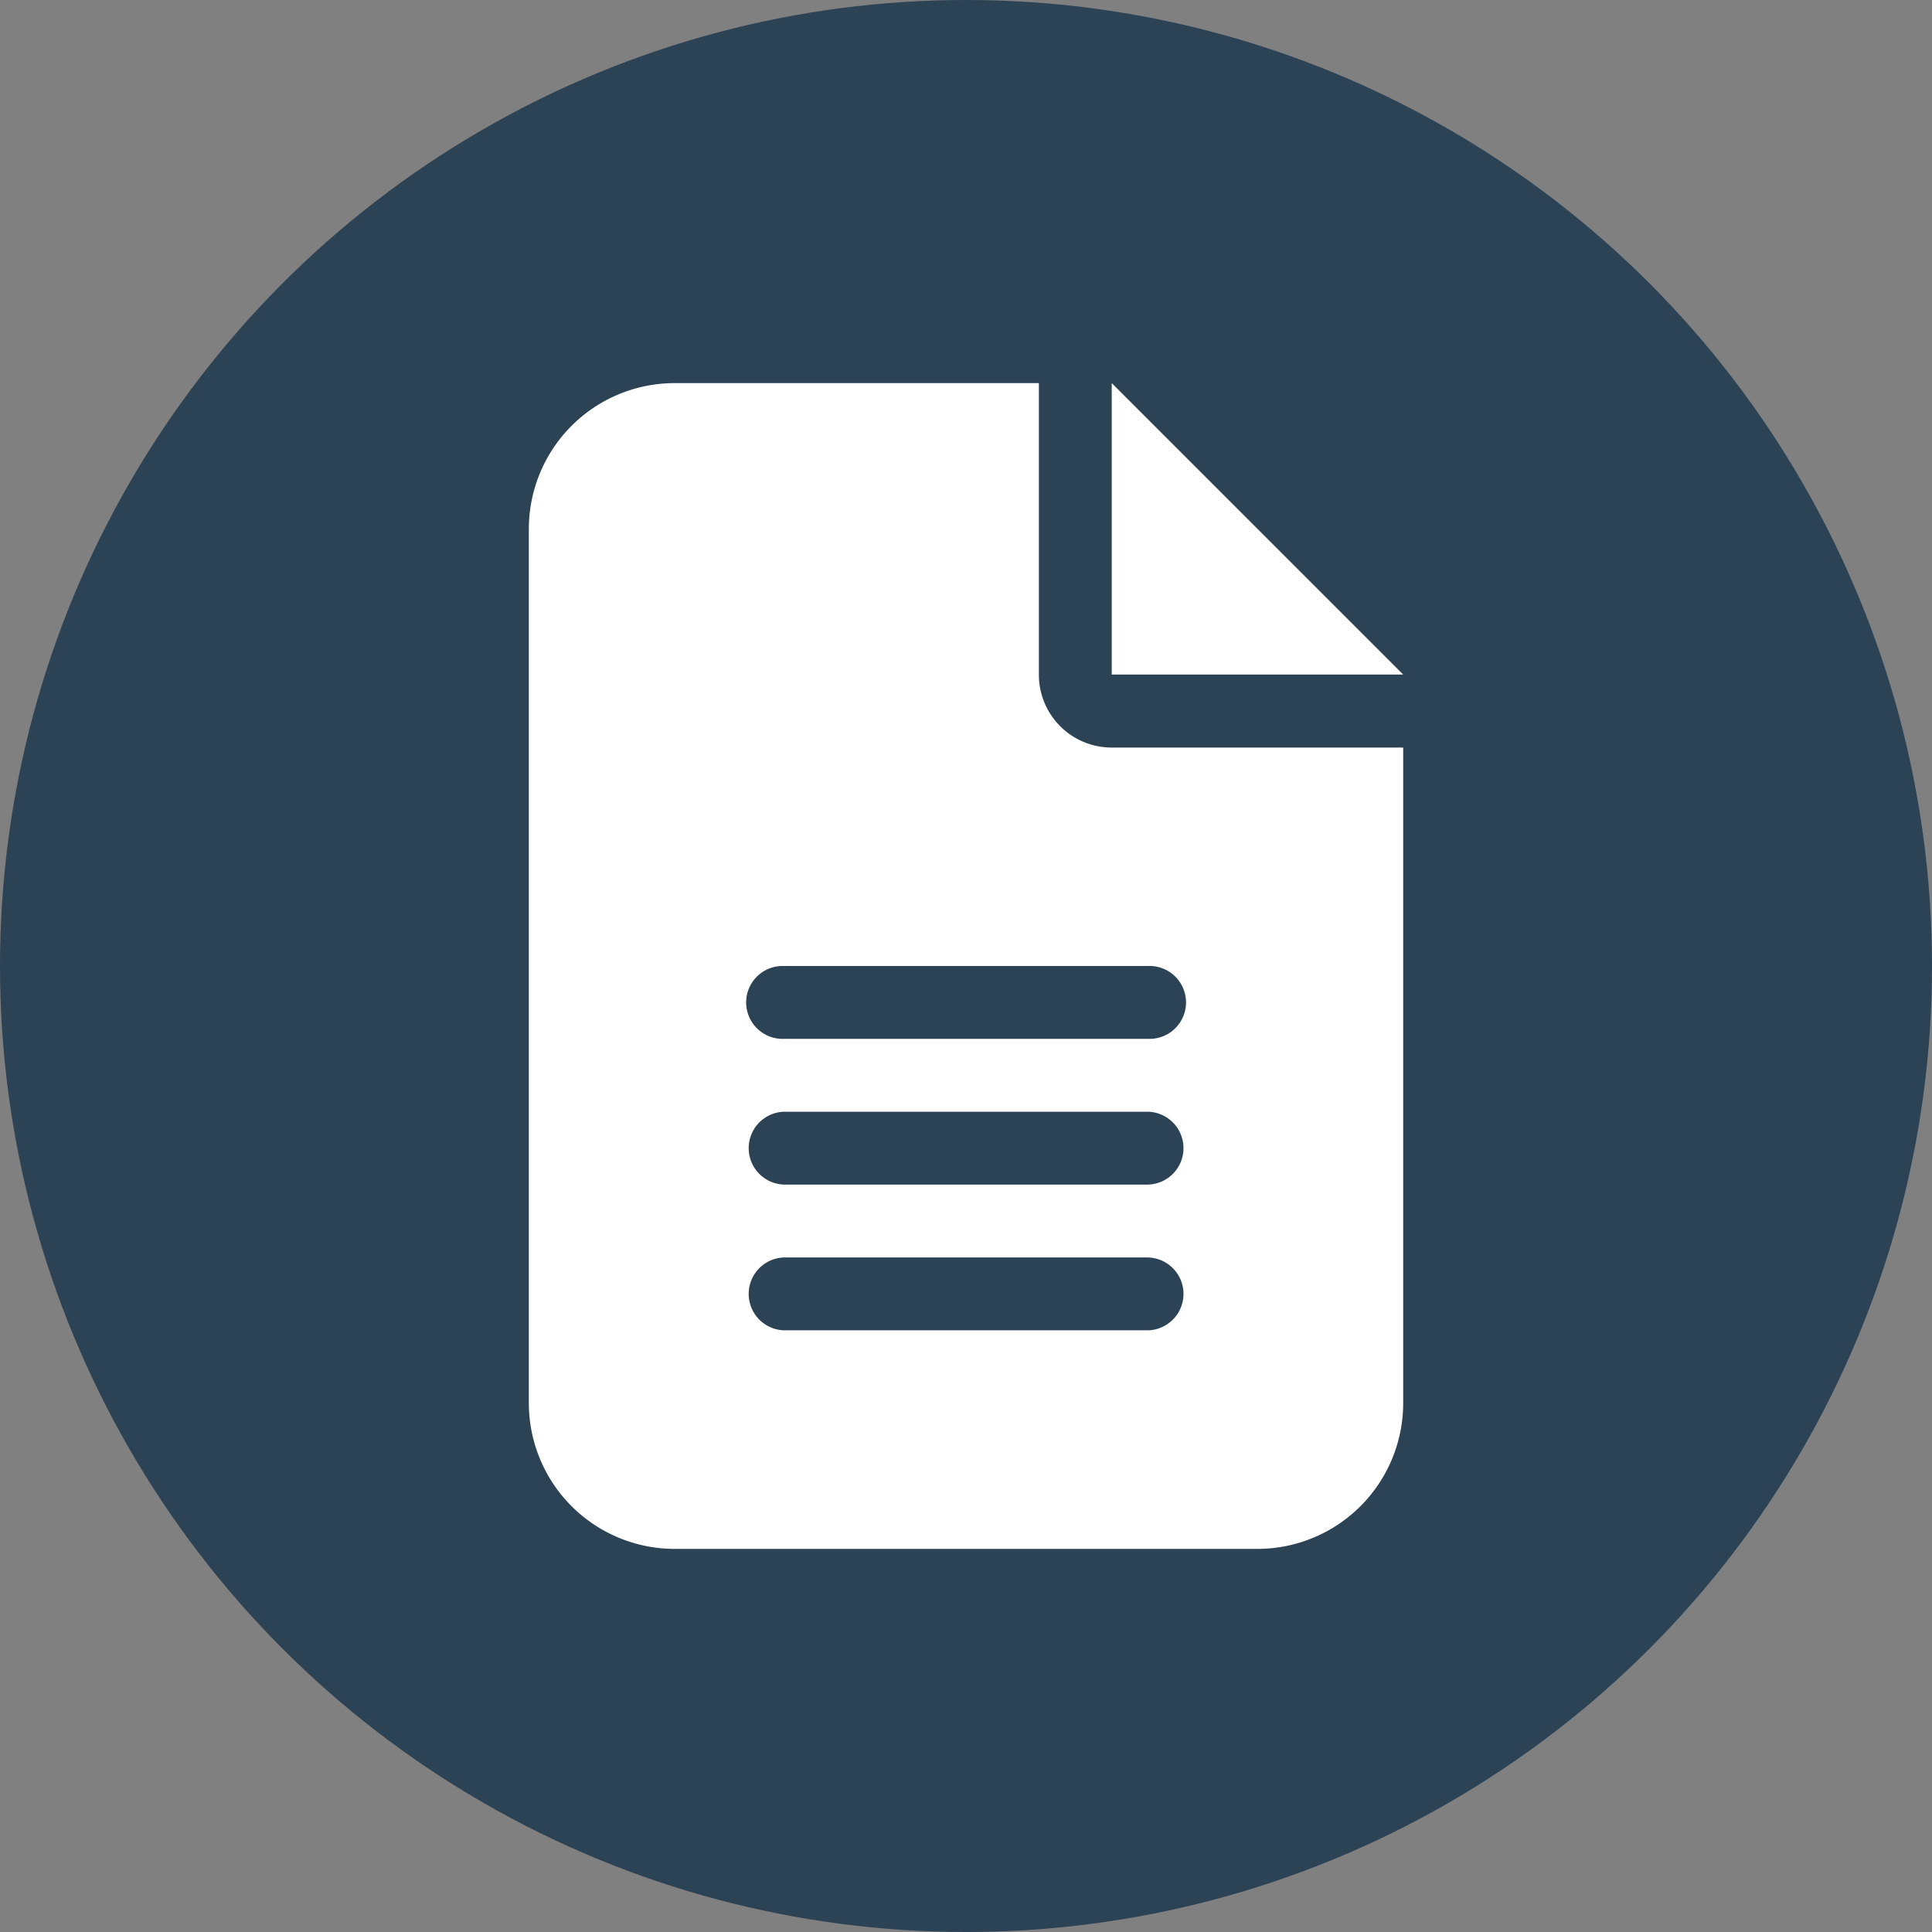
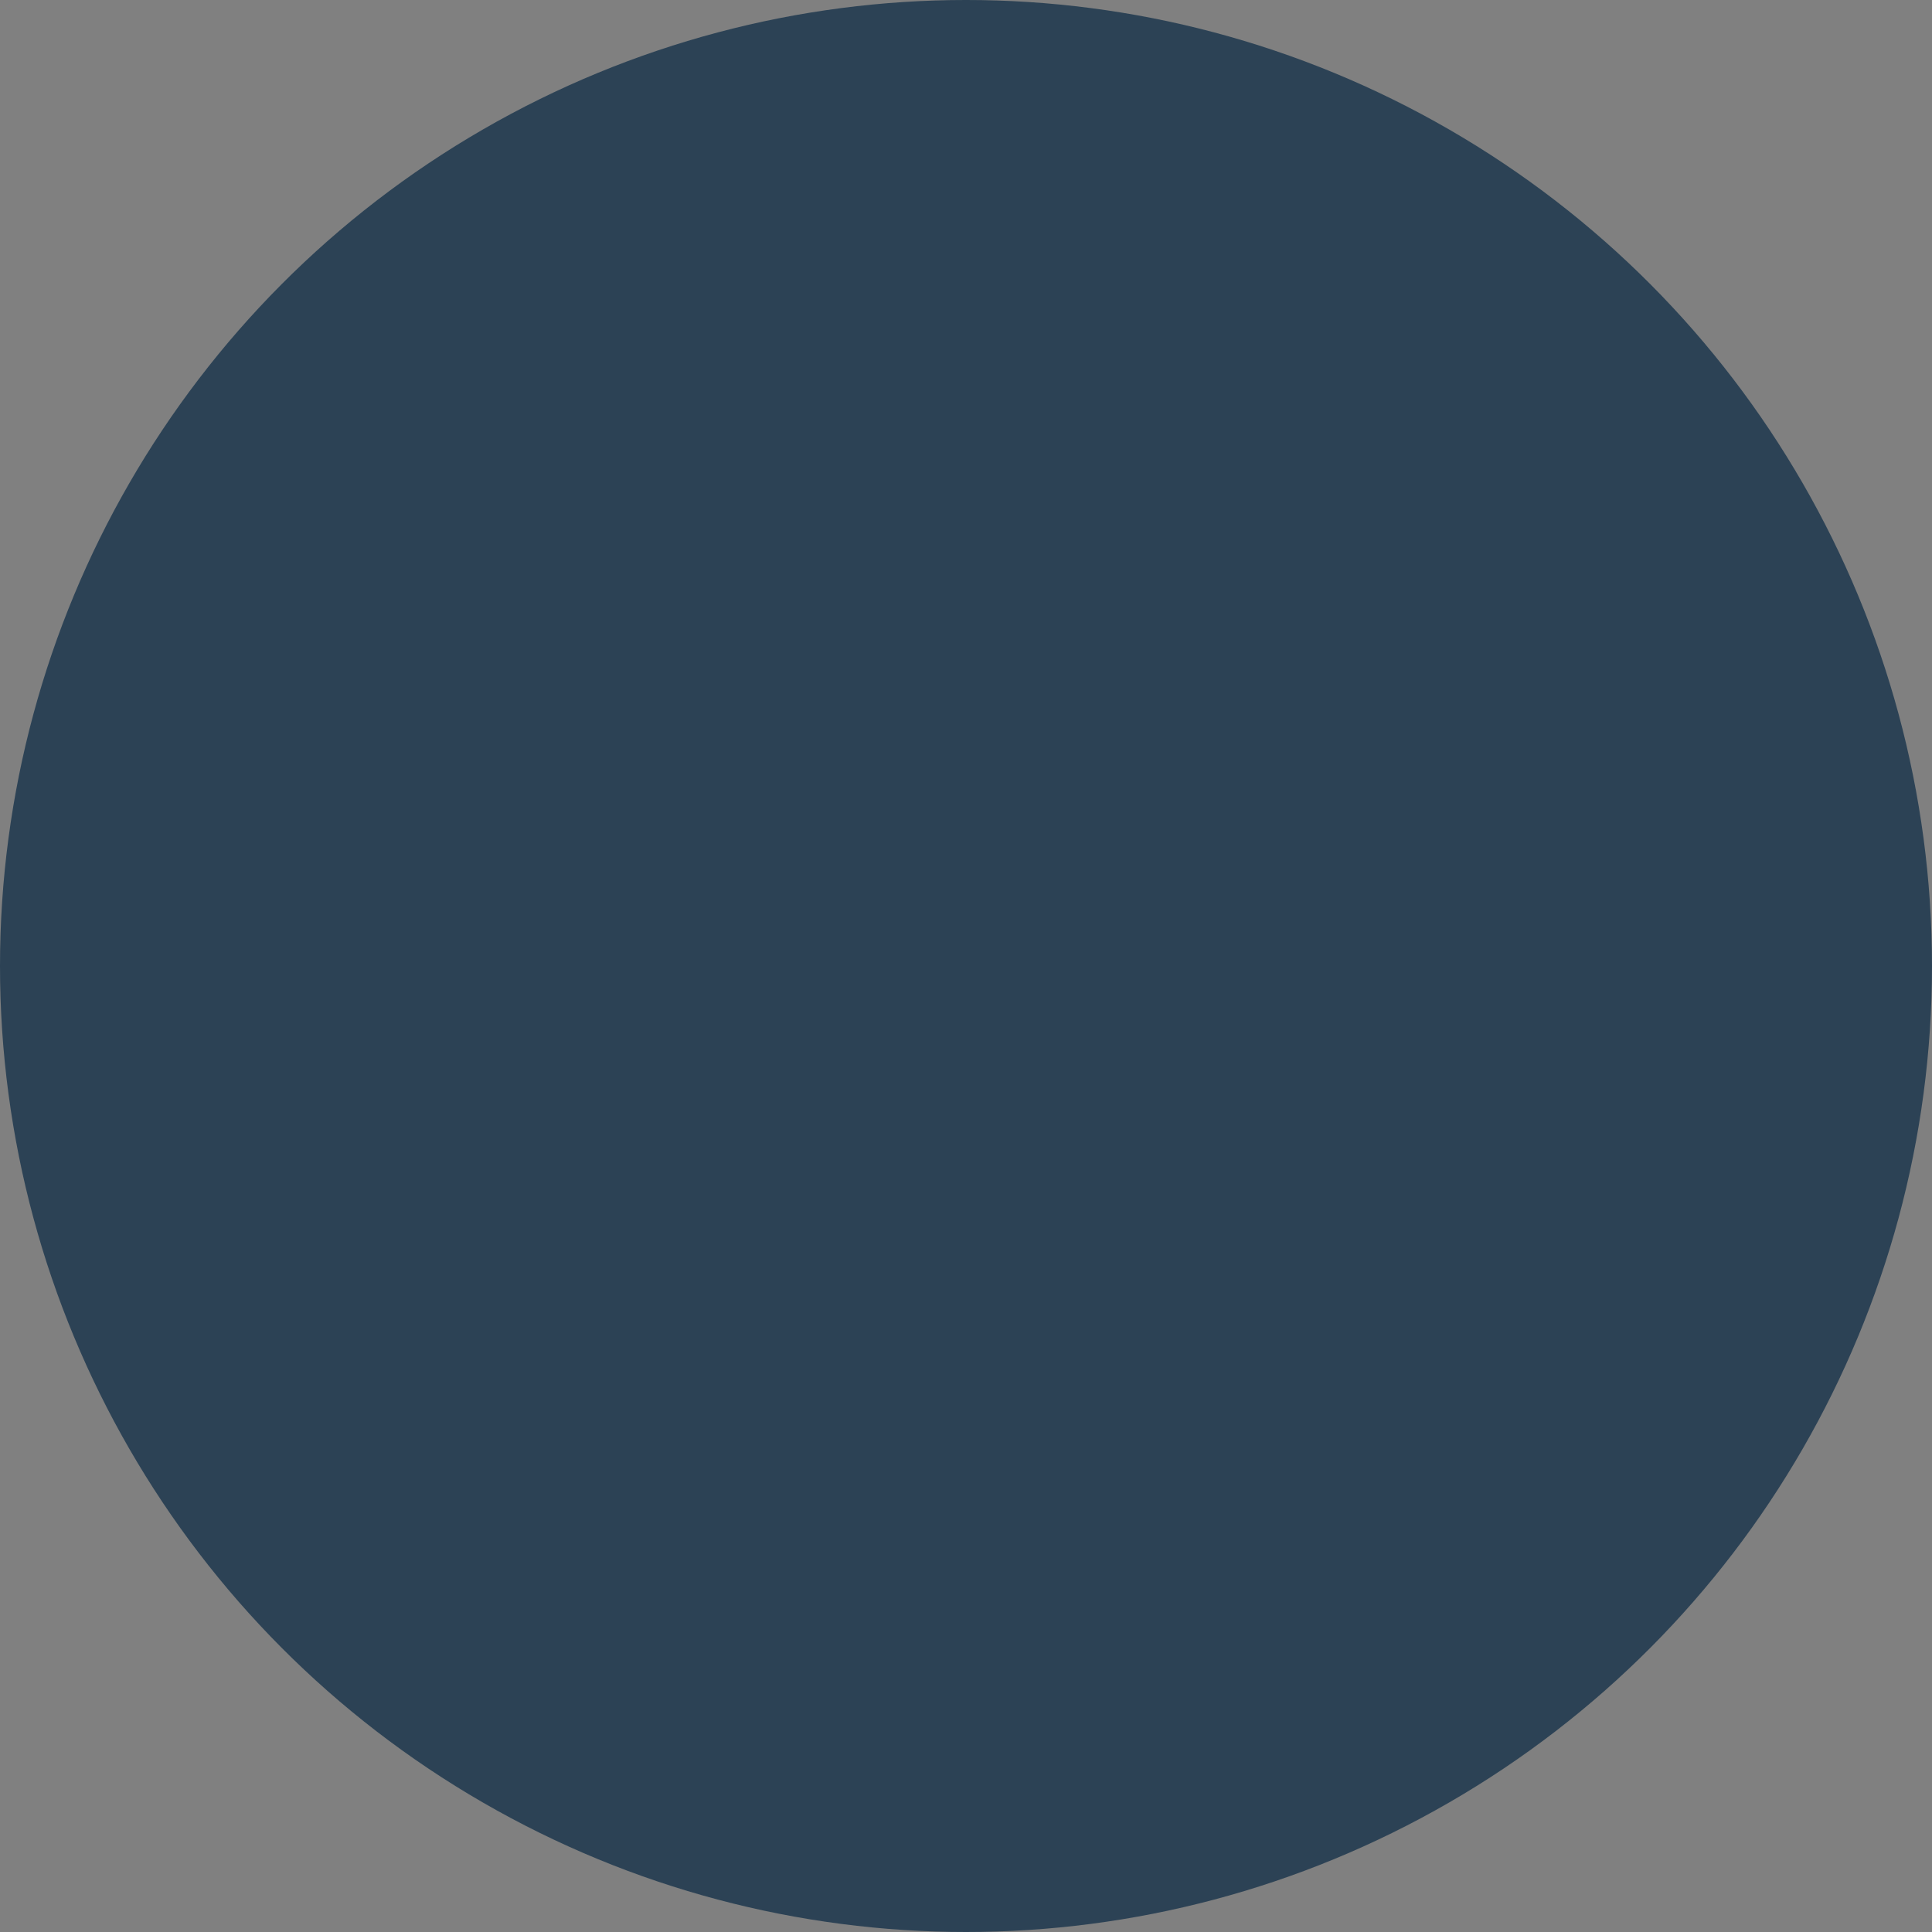
<svg xmlns="http://www.w3.org/2000/svg" id="Publication-paper-icon" width="44" height="44" viewBox="0 0 44 44">
  <rect x="0" y="0" width="44" height="44" fill="#808080" stroke="none" />
  <circle id="Ellipse_3" data-name="Ellipse 3" cx="22" cy="22" r="22" fill="#2c4255" />
-   <path id="file-lines-solid" d="M3.319,0A3.322,3.322,0,0,0,0,3.319V23.231A3.322,3.322,0,0,0,3.319,26.55H16.594a3.322,3.322,0,0,0,3.319-3.319V8.3H13.275a1.658,1.658,0,0,1-1.659-1.659V0Zm9.956,0V6.637h6.637ZM5.808,13.275h8.3a.83.83,0,1,1,0,1.659h-8.3a.83.83,0,1,1,0-1.659Zm0,3.319h8.3a.83.83,0,0,1,0,1.659h-8.3a.83.83,0,0,1,0-1.659Zm0,3.319h8.3a.83.83,0,0,1,0,1.659h-8.3a.83.83,0,0,1,0-1.659Z" transform="translate(12.044 8.725)" fill="#fff" />
</svg>